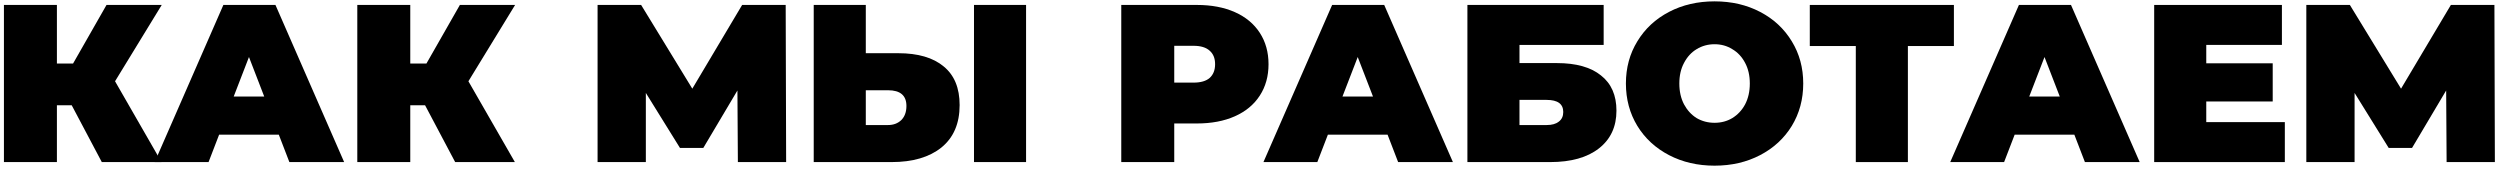
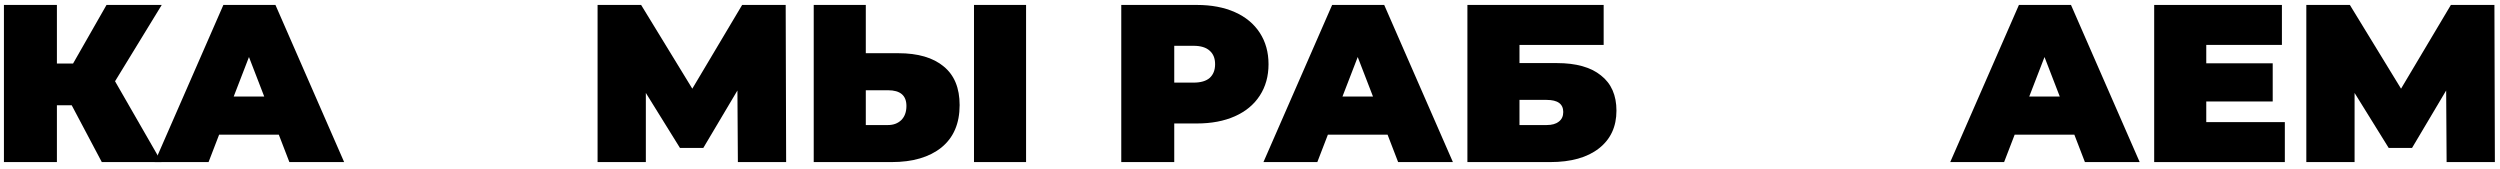
<svg xmlns="http://www.w3.org/2000/svg" width="472" height="32" viewBox="0 0 472 32" fill="none">
  <path d="M21.72 15.343L30.493 30.6H19.22L13.541 19.878H10.744V30.6H0.742V0.934H10.744V11.995H13.795L20.11 0.934H30.535L21.72 15.343Z" fill="black" />
  <path d="M52.641 25.43H41.368L39.376 30.6H29.205L42.173 0.934H52.005L64.974 30.6H54.633L52.641 25.43ZM49.886 18.225L47.005 10.766L44.123 18.225H49.886Z" fill="black" />
-   <path d="M88.436 15.343L97.208 30.6H85.935L80.256 19.878H77.459V30.6H67.458V0.934H77.459V11.995H80.511L86.825 0.934H97.251L88.436 15.343Z" fill="black" />
  <path d="M139.311 30.6L139.226 17.081L132.784 27.93H128.377L121.935 17.547V30.6H112.823V0.934H121.045L130.708 16.742L140.116 0.934H148.338L148.423 30.6H139.311Z" fill="black" />
  <path d="M169.608 10.046C173.309 10.046 176.163 10.879 178.169 12.546C180.175 14.185 181.178 16.615 181.178 19.836C181.178 23.311 180.033 25.981 177.745 27.846C175.456 29.682 172.32 30.6 168.337 30.6H153.631V0.934H163.463V10.046H169.608ZM167.658 23.608C168.676 23.608 169.509 23.297 170.159 22.675C170.809 22.025 171.134 21.135 171.134 20.005C171.134 18.027 169.975 17.039 167.658 17.039H163.463V23.608H167.658ZM183.89 0.934H193.722V30.6H183.89V0.934Z" fill="black" />
  <path d="M225.978 0.934C228.719 0.934 231.106 1.386 233.141 2.29C235.175 3.194 236.743 4.494 237.845 6.189C238.947 7.885 239.498 9.862 239.498 12.123C239.498 14.383 238.947 16.36 237.845 18.056C236.743 19.751 235.175 21.051 233.141 21.955C231.106 22.859 228.719 23.311 225.978 23.311H221.698V30.6H211.696V0.934H225.978ZM225.343 15.598C226.699 15.598 227.716 15.301 228.394 14.708C229.072 14.086 229.411 13.224 229.411 12.123C229.411 11.021 229.072 10.173 228.394 9.58C227.716 8.958 226.699 8.647 225.343 8.647H221.698V15.598H225.343Z" fill="black" />
  <path d="M261.975 25.43H250.702L248.71 30.6H238.539L251.507 0.934H261.339L274.308 30.6H263.967L261.975 25.43ZM259.22 18.225L256.339 10.766L253.457 18.225H259.22Z" fill="black" />
  <path d="M277.046 0.934H302.771V8.478H286.878V11.911H293.956C297.572 11.911 300.341 12.688 302.262 14.242C304.211 15.767 305.186 17.985 305.186 20.895C305.186 23.918 304.084 26.292 301.881 28.015C299.677 29.738 296.611 30.6 292.684 30.6H277.046V0.934ZM292.006 23.608C292.995 23.608 293.758 23.396 294.295 22.972C294.86 22.548 295.142 21.941 295.142 21.149C295.142 19.624 294.097 18.861 292.006 18.861H286.878V23.608H292.006Z" fill="black" />
-   <path d="M323.711 31.278C320.519 31.278 317.651 30.614 315.108 29.286C312.565 27.959 310.573 26.122 309.133 23.777C307.692 21.404 306.971 18.734 306.971 15.767C306.971 12.801 307.692 10.145 309.133 7.8C310.573 5.426 312.565 3.576 315.108 2.248C317.651 0.92 320.519 0.256 323.711 0.256C326.904 0.256 329.772 0.92 332.314 2.248C334.857 3.576 336.849 5.426 338.29 7.8C339.731 10.145 340.451 12.801 340.451 15.767C340.451 18.734 339.731 21.404 338.29 23.777C336.849 26.122 334.857 27.959 332.314 29.286C329.772 30.614 326.904 31.278 323.711 31.278ZM323.711 23.184C324.954 23.184 326.07 22.887 327.059 22.294C328.076 21.672 328.882 20.81 329.475 19.709C330.068 18.578 330.365 17.265 330.365 15.767C330.365 14.27 330.068 12.97 329.475 11.868C328.882 10.738 328.076 9.876 327.059 9.283C326.07 8.661 324.954 8.351 323.711 8.351C322.468 8.351 321.338 8.661 320.321 9.283C319.332 9.876 318.541 10.738 317.948 11.868C317.354 12.97 317.058 14.27 317.058 15.767C317.058 17.265 317.354 18.578 317.948 19.709C318.541 20.81 319.332 21.672 320.321 22.294C321.338 22.887 322.468 23.184 323.711 23.184Z" fill="black" />
-   <path d="M368.896 8.69H360.208V30.6H350.376V8.69H341.688V0.934H368.896V8.69Z" fill="black" />
  <path d="M391.64 25.43H380.367L378.375 30.6H368.204L381.172 0.934H391.004L403.972 30.6H393.632L391.64 25.43ZM388.885 18.225L386.003 10.766L383.121 18.225H388.885Z" fill="black" />
  <path d="M431.376 23.056V30.6H406.71V0.934H430.825V8.478H416.543V11.953H429.087V19.158H416.543V23.056H431.376Z" fill="black" />
  <path d="M461.92 30.6L461.836 17.081L455.394 27.93H450.986L444.545 17.547V30.6H435.433V0.934H443.655L453.317 16.742L462.726 0.934H470.947L471.032 30.6H461.92Z" fill="black" />
</svg>